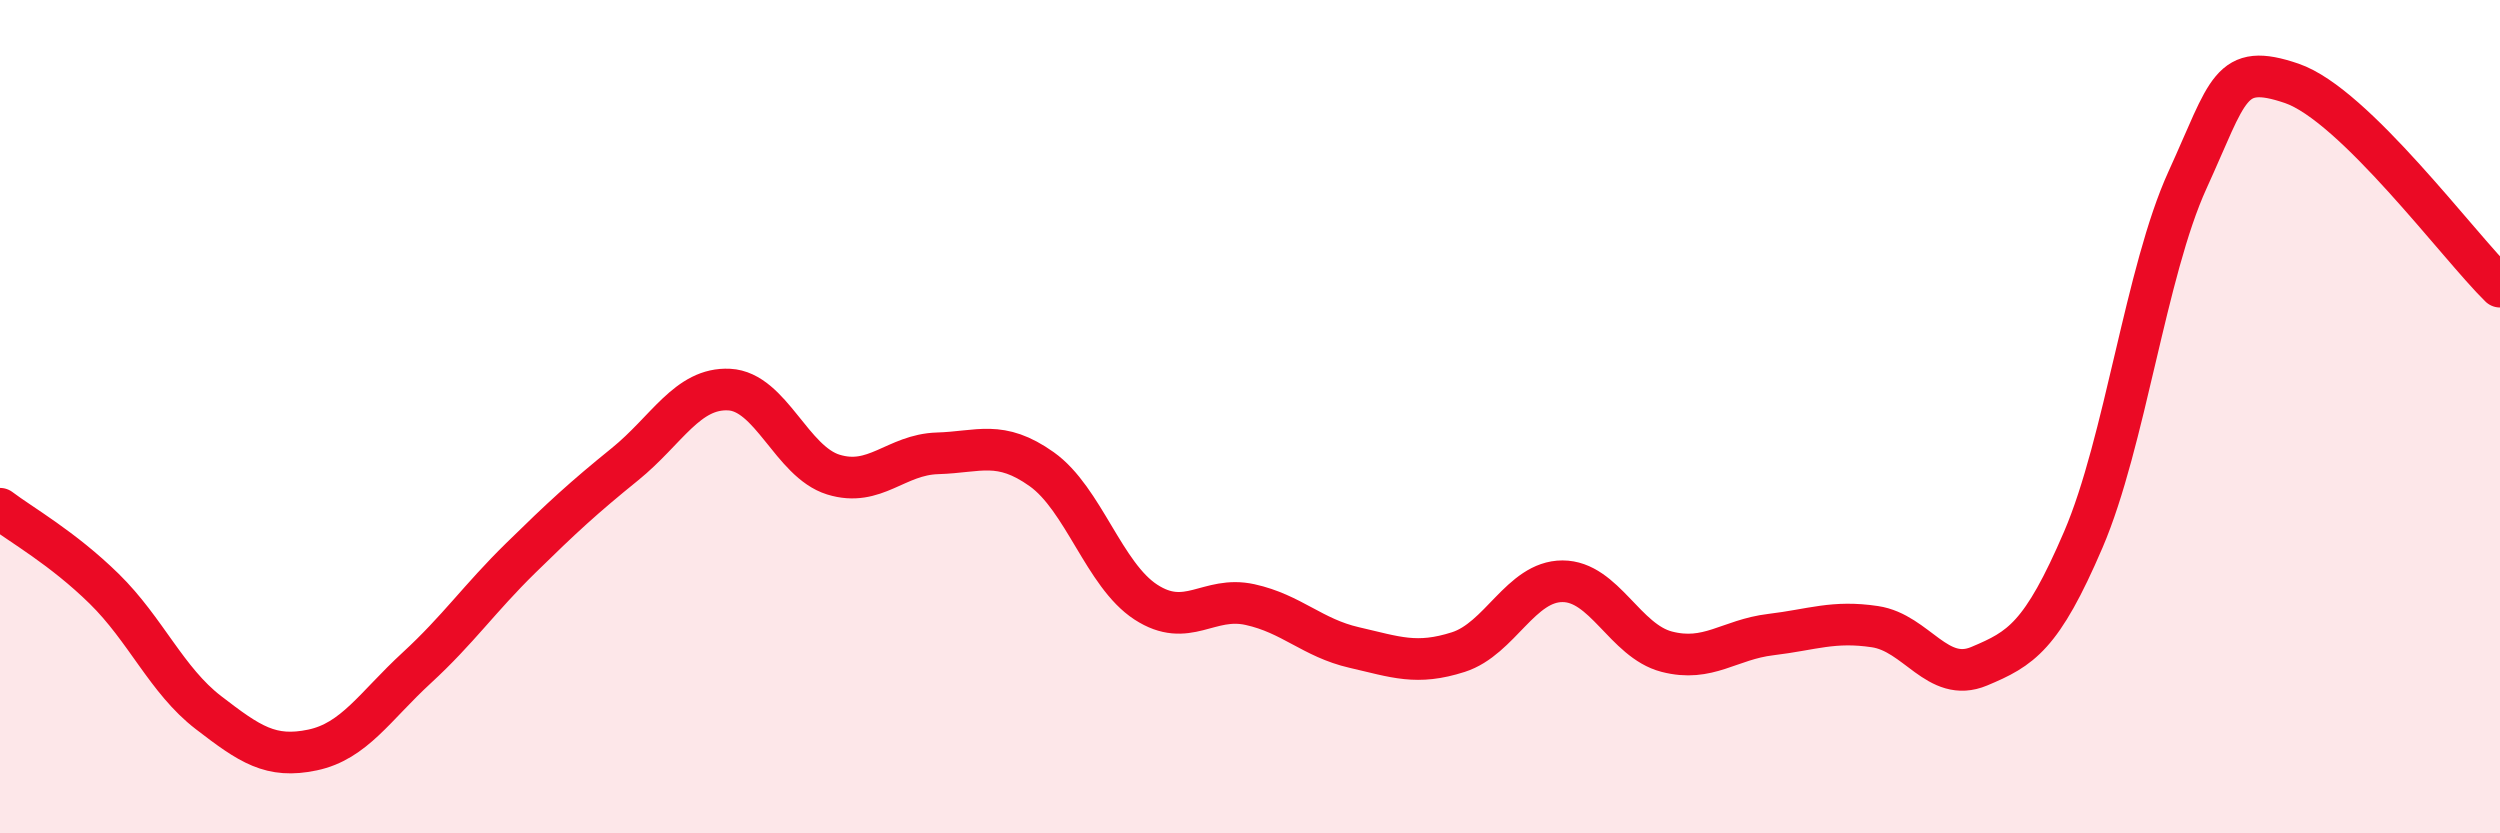
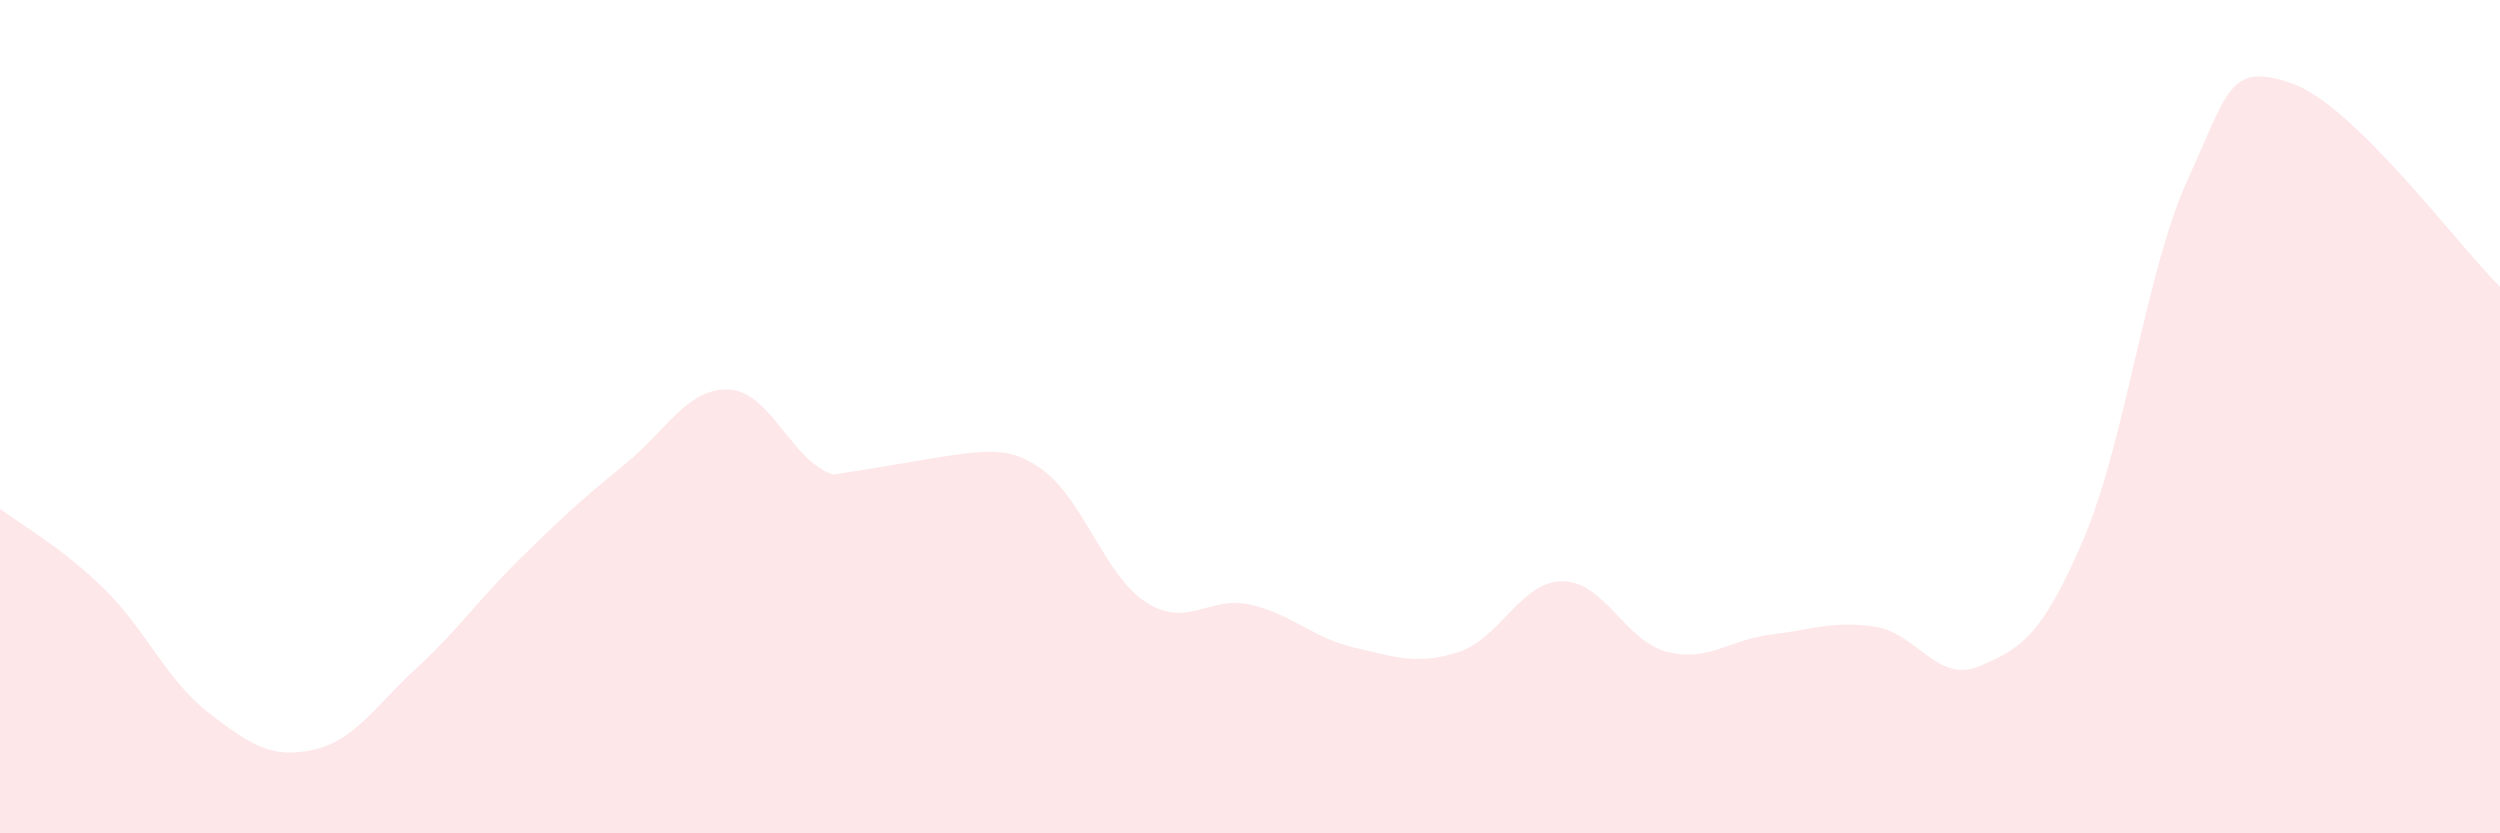
<svg xmlns="http://www.w3.org/2000/svg" width="60" height="20" viewBox="0 0 60 20">
-   <path d="M 0,12.21 C 0.5,12.59 1.5,13.15 2.5,14.13 C 3.5,15.11 4,16.33 5,17.1 C 6,17.87 6.5,18.21 7.5,18 C 8.5,17.79 9,16.95 10,16.03 C 11,15.11 11.5,14.37 12.5,13.39 C 13.5,12.41 14,11.95 15,11.14 C 16,10.33 16.5,9.3 17.5,9.35 C 18.5,9.4 19,11.08 20,11.39 C 21,11.7 21.5,10.91 22.5,10.88 C 23.5,10.85 24,10.55 25,11.26 C 26,11.97 26.5,13.8 27.5,14.45 C 28.5,15.1 29,14.29 30,14.51 C 31,14.73 31.5,15.31 32.5,15.54 C 33.5,15.77 34,15.97 35,15.65 C 36,15.33 36.5,13.95 37.5,13.95 C 38.5,13.95 39,15.38 40,15.64 C 41,15.9 41.5,15.35 42.5,15.23 C 43.5,15.11 44,14.89 45,15.04 C 46,15.19 46.5,16.41 47.5,15.99 C 48.5,15.57 49,15.28 50,12.95 C 51,10.62 51.5,6.51 52.5,4.32 C 53.5,2.13 53.5,1.49 55,2 C 56.5,2.51 59,5.9 60,6.88L60 20L0 20Z" fill="#EB0A25" opacity="0.1" stroke-linecap="round" stroke-linejoin="round" />
-   <path d="M 0,12.21 C 0.5,12.59 1.5,13.15 2.5,14.13 C 3.5,15.11 4,16.33 5,17.1 C 6,17.87 6.5,18.21 7.5,18 C 8.5,17.79 9,16.95 10,16.03 C 11,15.11 11.5,14.37 12.5,13.39 C 13.5,12.41 14,11.95 15,11.14 C 16,10.33 16.5,9.3 17.5,9.35 C 18.5,9.4 19,11.08 20,11.39 C 21,11.7 21.5,10.91 22.5,10.88 C 23.5,10.85 24,10.55 25,11.26 C 26,11.97 26.5,13.8 27.5,14.45 C 28.5,15.1 29,14.29 30,14.51 C 31,14.73 31.5,15.31 32.5,15.54 C 33.5,15.77 34,15.97 35,15.65 C 36,15.33 36.5,13.95 37.5,13.95 C 38.5,13.95 39,15.38 40,15.64 C 41,15.9 41.5,15.35 42.5,15.23 C 43.5,15.11 44,14.89 45,15.04 C 46,15.19 46.5,16.41 47.5,15.99 C 48.5,15.57 49,15.28 50,12.95 C 51,10.62 51.5,6.51 52.5,4.32 C 53.5,2.13 53.5,1.49 55,2 C 56.5,2.51 59,5.9 60,6.88" stroke="#EB0A25" stroke-width="1" fill="none" stroke-linecap="round" stroke-linejoin="round" />
+   <path d="M 0,12.21 C 0.5,12.59 1.5,13.15 2.5,14.13 C 3.5,15.11 4,16.33 5,17.1 C 6,17.87 6.5,18.21 7.5,18 C 8.5,17.79 9,16.95 10,16.03 C 11,15.11 11.5,14.37 12.5,13.39 C 13.5,12.41 14,11.95 15,11.14 C 16,10.33 16.5,9.3 17.5,9.35 C 18.5,9.4 19,11.08 20,11.39 C 23.5,10.85 24,10.55 25,11.26 C 26,11.97 26.5,13.8 27.5,14.45 C 28.5,15.1 29,14.29 30,14.51 C 31,14.73 31.5,15.31 32.5,15.54 C 33.5,15.77 34,15.97 35,15.65 C 36,15.33 36.5,13.95 37.5,13.95 C 38.5,13.95 39,15.38 40,15.64 C 41,15.9 41.5,15.35 42.5,15.23 C 43.5,15.11 44,14.89 45,15.04 C 46,15.19 46.5,16.41 47.5,15.99 C 48.5,15.57 49,15.28 50,12.95 C 51,10.62 51.5,6.51 52.5,4.32 C 53.5,2.13 53.5,1.49 55,2 C 56.5,2.51 59,5.9 60,6.88L60 20L0 20Z" fill="#EB0A25" opacity="0.1" stroke-linecap="round" stroke-linejoin="round" />
</svg>